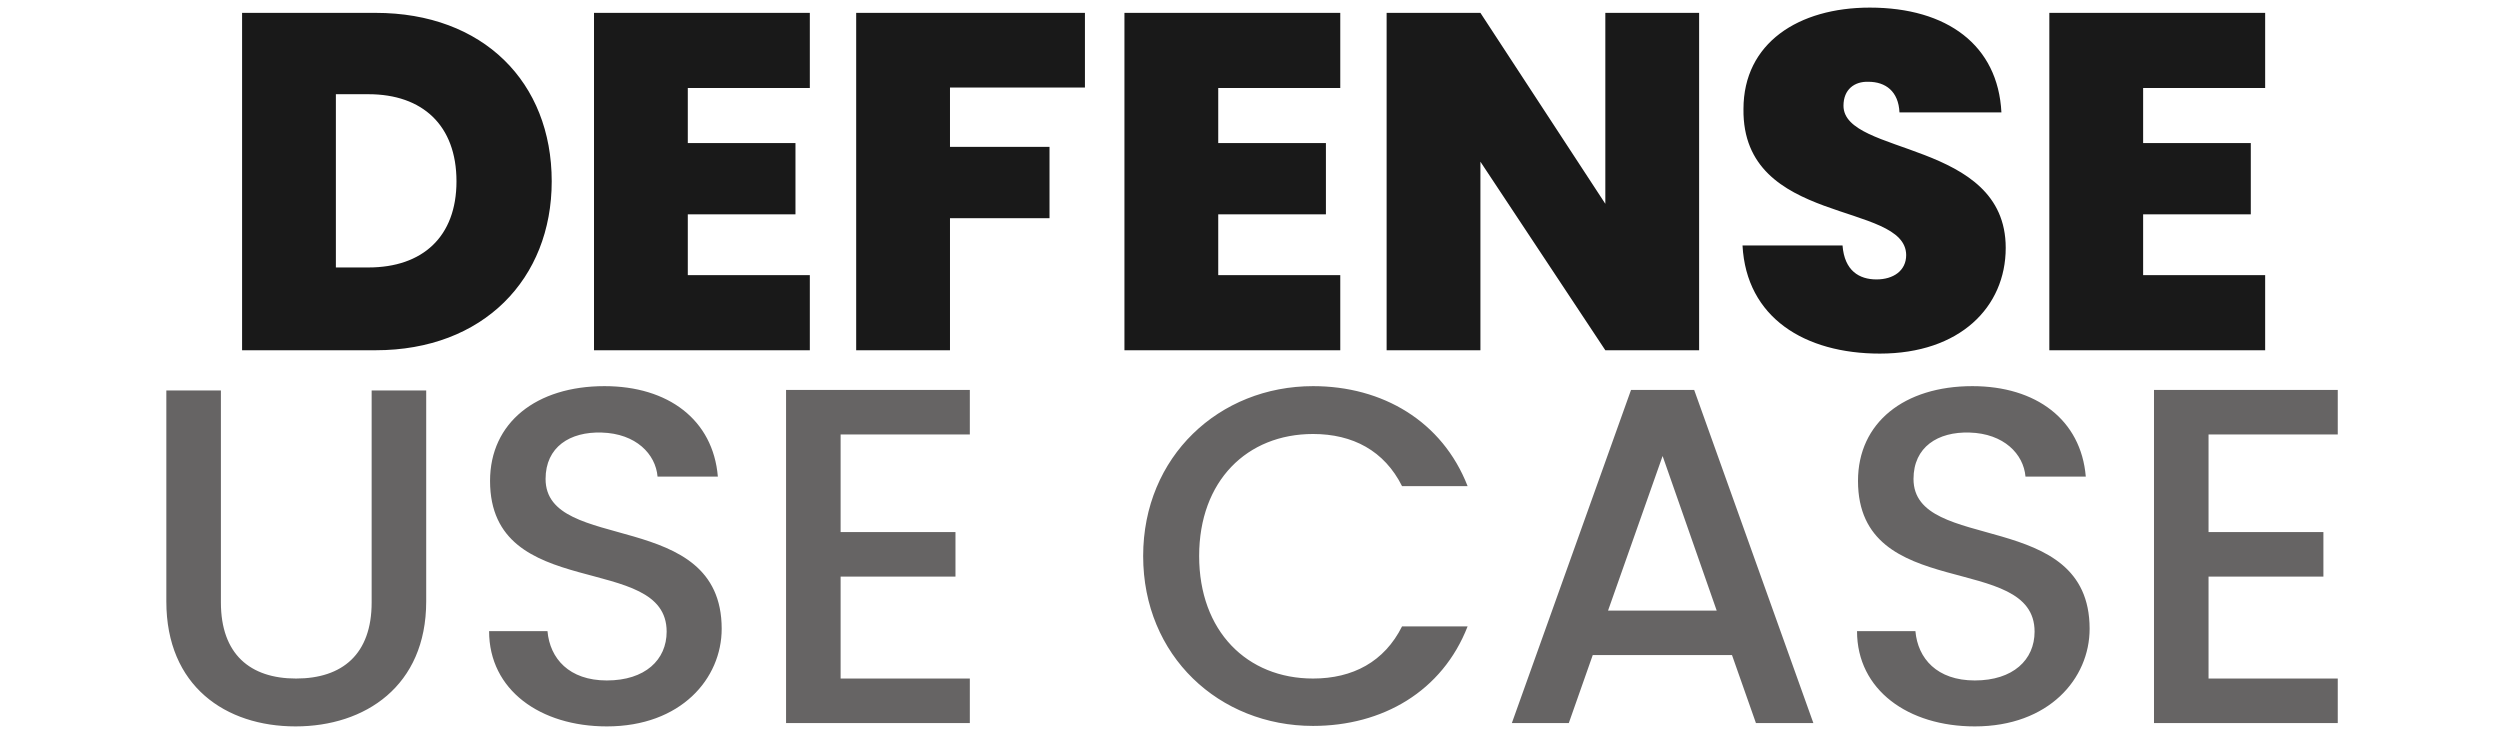
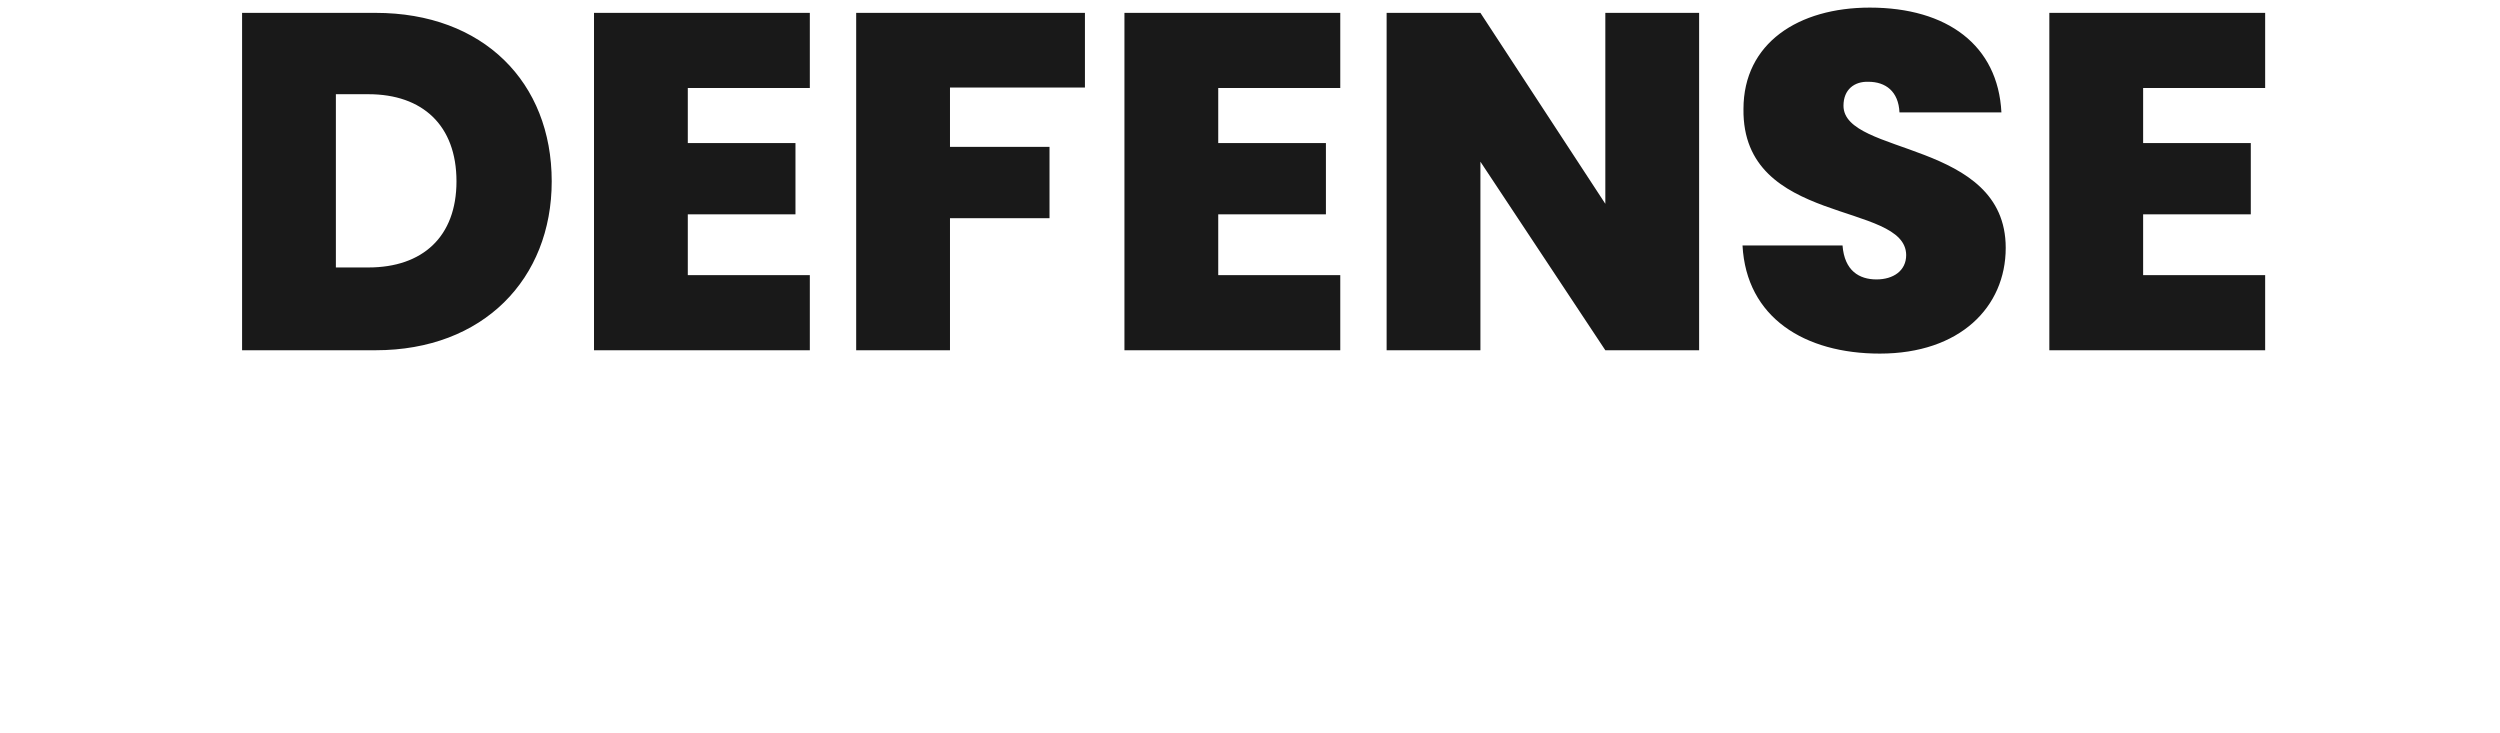
<svg xmlns="http://www.w3.org/2000/svg" width="191" height="56" viewBox="0 0 191 56" fill="none">
  <path d="M28.696 0.983C36.923 0.983 42.151 6.284 42.151 13.853C42.151 21.311 36.923 26.759 28.696 26.759H18.495V0.983H28.696ZM25.661 20.434H28.148C32.279 20.434 34.875 18.094 34.875 13.853C34.875 9.575 32.279 7.198 28.148 7.198H25.661V20.434ZM61.871 0.983V6.723H52.548V10.928H60.774V16.375H52.548V21.019H61.871V26.759H45.382V0.983H61.871ZM65.412 26.759V0.983H82.889V6.686H72.579V11.22H80.183V16.668H72.579V26.759H65.412ZM102.397 0.983V6.723H93.073V10.928H101.3V16.375H93.073V21.019H102.397V26.759H85.907V0.983H102.397ZM122.647 0.983H129.813V26.759H122.647L113.104 12.354V26.759H105.938V0.983H113.104L122.647 15.571V0.983ZM153.237 18.935C153.237 23.469 149.727 27.015 143.621 27.015C137.881 27.015 133.42 24.273 133.128 18.752H140.769C140.916 20.69 142.049 21.348 143.365 21.348C144.645 21.348 145.632 20.69 145.632 19.483C145.596 15.352 133.091 17.29 133.201 8.332C133.201 3.286 137.406 0.581 142.853 0.581C148.776 0.581 152.652 3.469 152.908 8.588H145.12C145.047 6.979 144.06 6.248 142.744 6.248C141.683 6.211 140.842 6.833 140.842 8.076C140.842 11.915 153.237 10.672 153.237 18.935ZM173.058 0.983V6.723H163.735V10.928H171.961V16.375H163.735V21.019H173.058V26.759H156.569V0.983H173.058Z" fill="#191919" />
-   <path d="M12.708 45.954V29.83H16.877V46.027C16.877 49.976 19.107 51.84 22.617 51.84C26.163 51.84 28.394 49.976 28.394 46.027V29.83H32.562V45.954C32.562 52.425 27.882 55.497 22.58 55.497C17.242 55.497 12.708 52.425 12.708 45.954ZM55.137 48.038C55.137 51.84 52.029 55.497 46.362 55.497C41.279 55.497 37.367 52.718 37.367 48.221H41.828C42.011 50.305 43.473 51.987 46.362 51.987C49.287 51.987 50.932 50.414 50.932 48.257C50.932 42.115 37.44 46.1 37.44 36.74C37.44 32.279 40.987 29.501 46.179 29.501C51.042 29.501 54.478 32.06 54.844 36.411H50.237C50.091 34.693 48.592 33.12 45.959 33.047C43.546 32.974 41.682 34.144 41.682 36.594C41.682 42.334 55.137 38.751 55.137 48.038ZM74.095 29.793V33.194H64.223V40.652H72.998V44.053H64.223V51.84H74.095V55.241H60.055V29.793H74.095ZM87.337 42.48C87.337 34.875 93.15 29.501 100.317 29.501C105.618 29.501 110.189 32.17 112.126 37.142H107.117C105.765 34.437 103.351 33.157 100.317 33.157C95.271 33.157 91.615 36.74 91.615 42.48C91.615 48.221 95.271 51.84 100.317 51.84C103.351 51.84 105.765 50.561 107.117 47.855H112.126C110.189 52.828 105.618 55.46 100.317 55.46C93.15 55.46 87.337 50.122 87.337 42.48ZM134.153 55.241L132.325 50.049H121.685L119.857 55.241H115.506L124.61 29.793H129.436L138.541 55.241H134.153ZM131.155 46.648L127.023 34.839L122.855 46.648H131.155ZM159.647 48.038C159.647 51.84 156.539 55.497 150.872 55.497C145.79 55.497 141.877 52.718 141.877 48.221H146.338C146.521 50.305 147.983 51.987 150.872 51.987C153.797 51.987 155.442 50.414 155.442 48.257C155.442 42.115 141.951 46.1 141.951 36.74C141.951 32.279 145.497 29.501 150.689 29.501C155.552 29.501 158.989 32.06 159.354 36.411H154.747C154.601 34.693 153.102 33.12 150.47 33.047C148.057 32.974 146.192 34.144 146.192 36.594C146.192 42.334 159.647 38.751 159.647 48.038ZM178.605 29.793V33.194H168.733V40.652H177.508V44.053H168.733V51.84H178.605V55.241H164.565V29.793H178.605Z" fill="#666464" />
</svg>